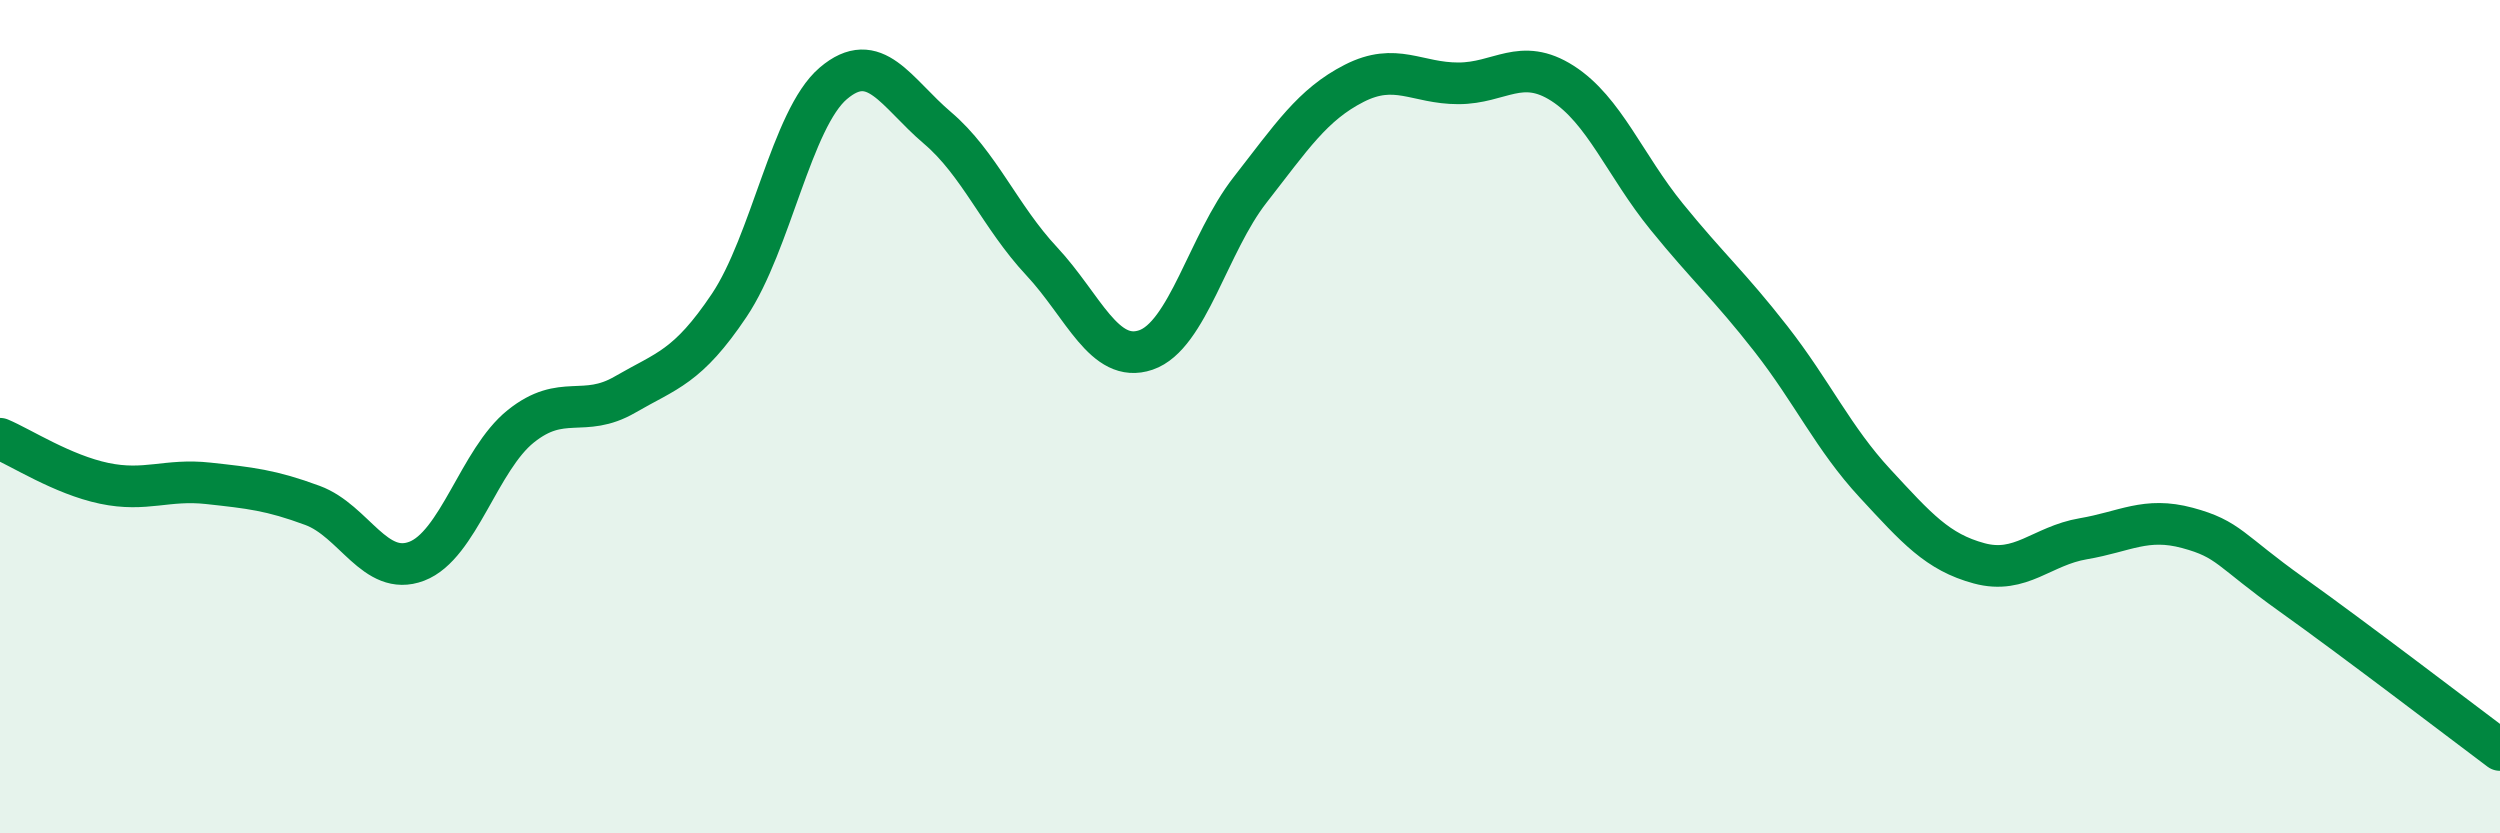
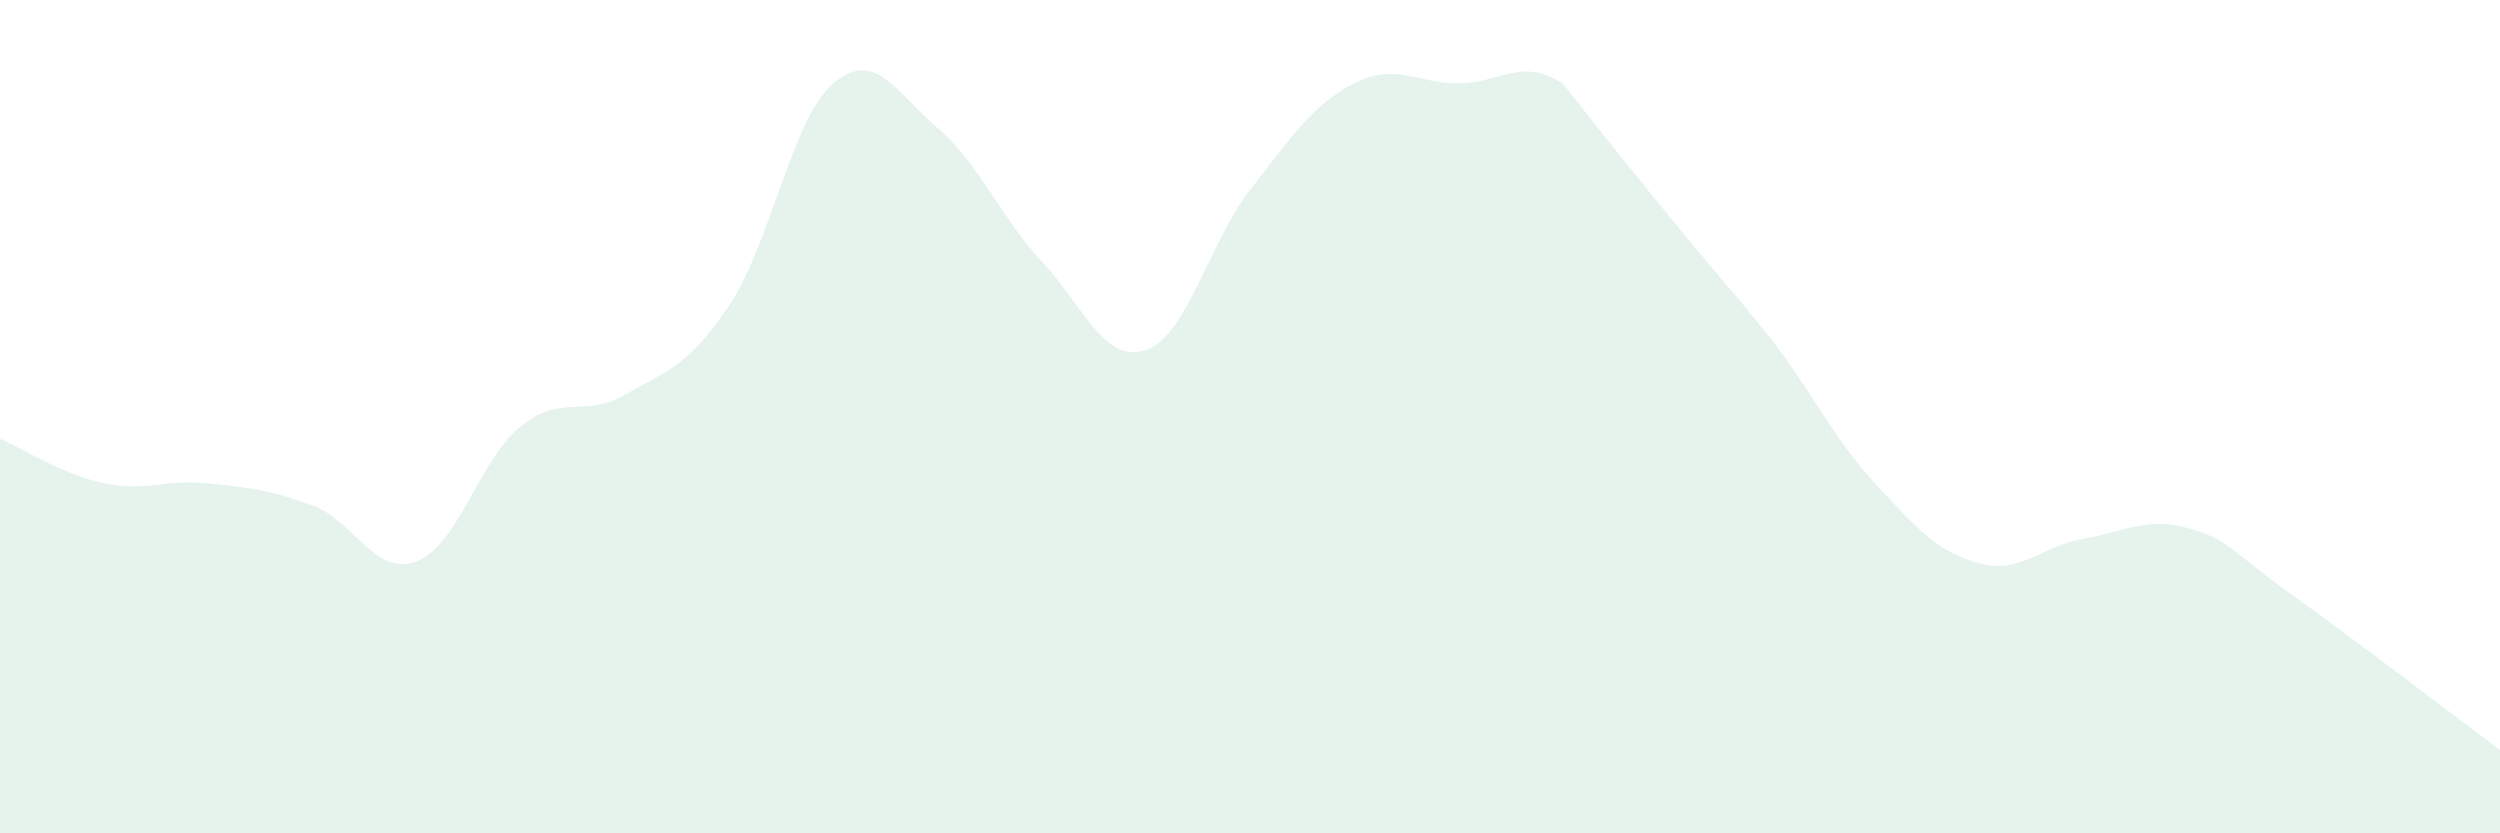
<svg xmlns="http://www.w3.org/2000/svg" width="60" height="20" viewBox="0 0 60 20">
-   <path d="M 0,10.53 C 0.5,10.74 1.5,11.39 2.5,11.6 C 3.5,11.81 4,11.49 5,11.6 C 6,11.71 6.5,11.76 7.5,12.13 C 8.5,12.5 9,13.85 10,13.47 C 11,13.09 11.5,11.03 12.5,10.23 C 13.5,9.43 14,10.05 15,9.47 C 16,8.89 16.5,8.82 17.5,7.33 C 18.5,5.84 19,2.85 20,2 C 21,1.15 21.5,2.22 22.5,3.07 C 23.5,3.92 24,5.2 25,6.27 C 26,7.34 26.5,8.74 27.5,8.4 C 28.5,8.06 29,5.84 30,4.56 C 31,3.28 31.5,2.51 32.5,2 C 33.5,1.49 34,2 35,2 C 36,2 36.5,1.36 37.5,2 C 38.5,2.64 39,3.97 40,5.2 C 41,6.43 41.5,6.85 42.5,8.13 C 43.5,9.41 44,10.52 45,11.6 C 46,12.68 46.5,13.25 47.5,13.52 C 48.5,13.79 49,13.1 50,12.93 C 51,12.76 51.5,12.4 52.5,12.67 C 53.5,12.94 53.5,13.2 55,14.27 C 56.5,15.34 59,17.25 60,18L60 20L0 20Z" fill="#008740" opacity="0.1" stroke-linecap="round" stroke-linejoin="round" />
-   <path d="M 0,10.53 C 0.5,10.74 1.5,11.39 2.5,11.6 C 3.5,11.81 4,11.49 5,11.6 C 6,11.71 6.5,11.76 7.5,12.13 C 8.5,12.5 9,13.85 10,13.47 C 11,13.09 11.5,11.03 12.5,10.23 C 13.5,9.43 14,10.05 15,9.47 C 16,8.89 16.5,8.82 17.5,7.33 C 18.5,5.84 19,2.85 20,2 C 21,1.15 21.5,2.22 22.5,3.07 C 23.5,3.92 24,5.2 25,6.27 C 26,7.34 26.5,8.74 27.5,8.4 C 28.5,8.06 29,5.84 30,4.56 C 31,3.28 31.5,2.51 32.5,2 C 33.5,1.49 34,2 35,2 C 36,2 36.5,1.36 37.5,2 C 38.5,2.64 39,3.97 40,5.2 C 41,6.43 41.5,6.85 42.5,8.13 C 43.5,9.41 44,10.52 45,11.6 C 46,12.68 46.5,13.25 47.5,13.52 C 48.5,13.79 49,13.1 50,12.93 C 51,12.76 51.5,12.4 52.5,12.67 C 53.5,12.94 53.5,13.2 55,14.27 C 56.5,15.34 59,17.25 60,18" stroke="#008740" stroke-width="1" fill="none" stroke-linecap="round" stroke-linejoin="round" />
+   <path d="M 0,10.53 C 0.5,10.74 1.5,11.39 2.5,11.6 C 3.5,11.81 4,11.49 5,11.6 C 6,11.71 6.5,11.76 7.5,12.13 C 8.5,12.5 9,13.85 10,13.47 C 11,13.09 11.5,11.03 12.5,10.23 C 13.5,9.43 14,10.05 15,9.47 C 16,8.89 16.5,8.82 17.5,7.33 C 18.5,5.84 19,2.85 20,2 C 21,1.15 21.5,2.22 22.5,3.07 C 23.5,3.92 24,5.2 25,6.27 C 26,7.34 26.5,8.74 27.5,8.4 C 28.5,8.06 29,5.84 30,4.56 C 31,3.28 31.5,2.51 32.5,2 C 33.5,1.49 34,2 35,2 C 36,2 36.5,1.36 37.5,2 C 41,6.43 41.5,6.85 42.5,8.13 C 43.5,9.41 44,10.52 45,11.6 C 46,12.68 46.5,13.25 47.5,13.52 C 48.5,13.79 49,13.1 50,12.93 C 51,12.76 51.5,12.4 52.5,12.67 C 53.5,12.94 53.5,13.2 55,14.27 C 56.5,15.34 59,17.25 60,18L60 20L0 20Z" fill="#008740" opacity="0.1" stroke-linecap="round" stroke-linejoin="round" />
</svg>